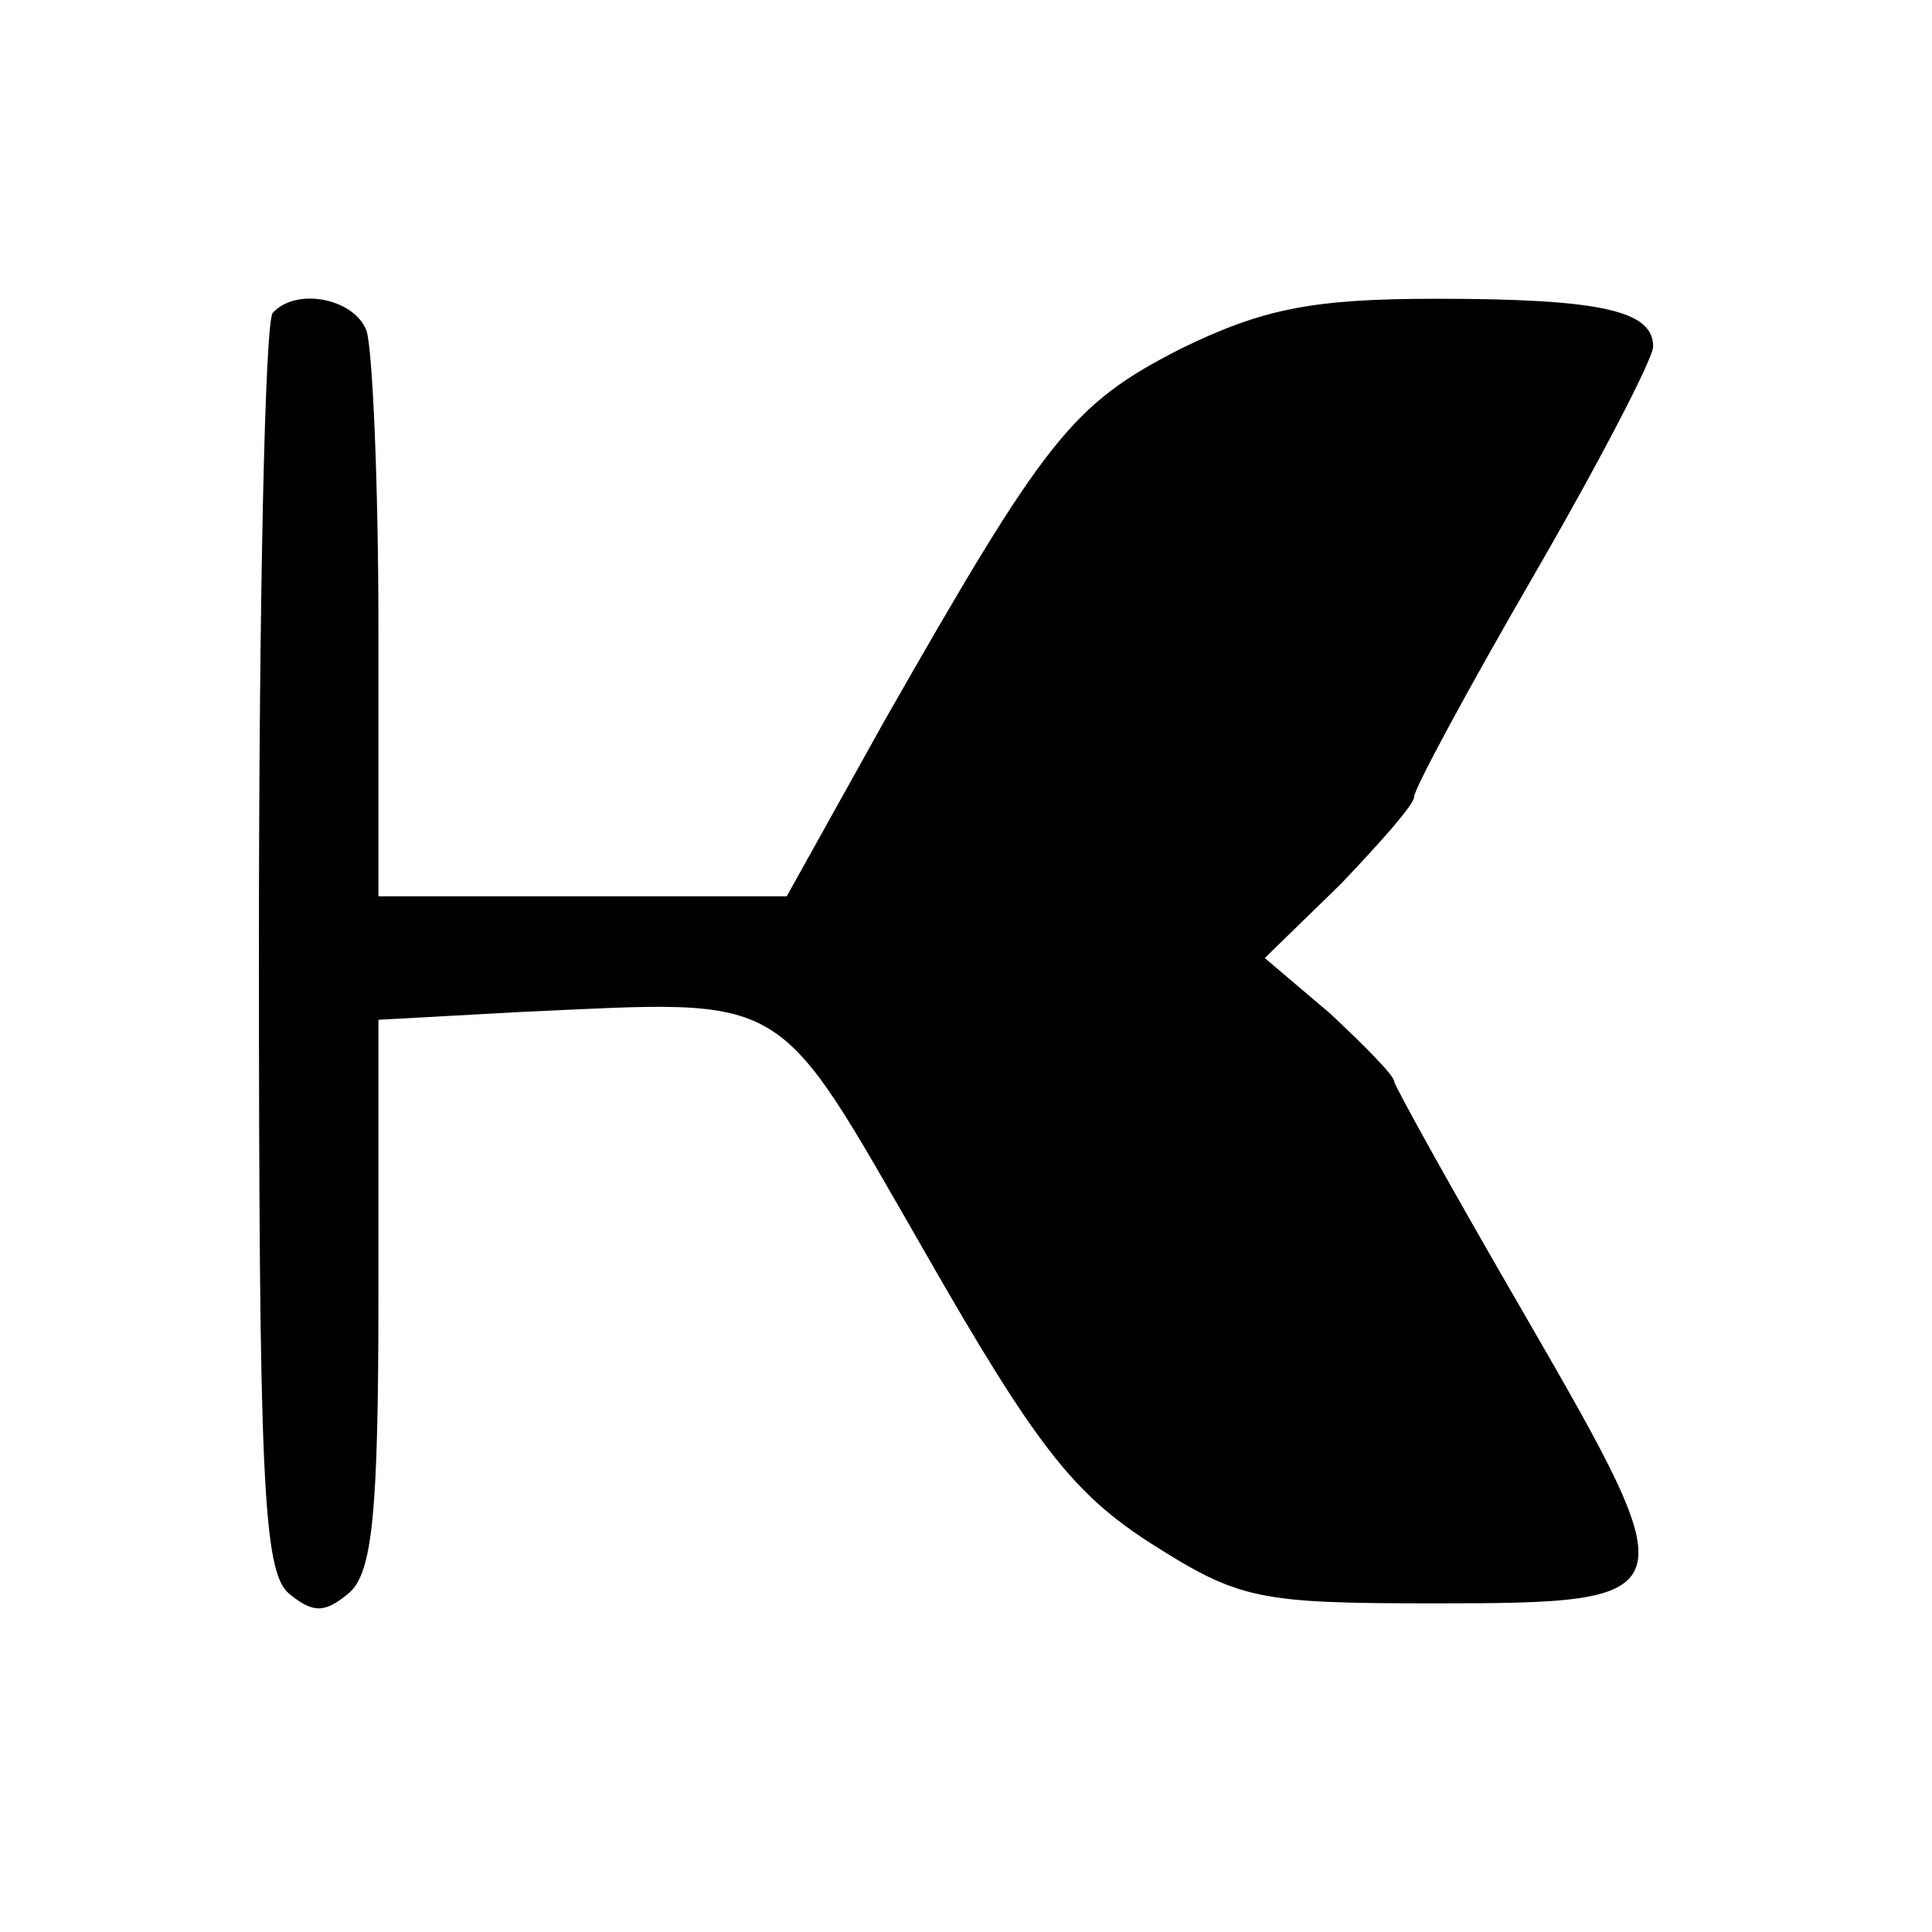
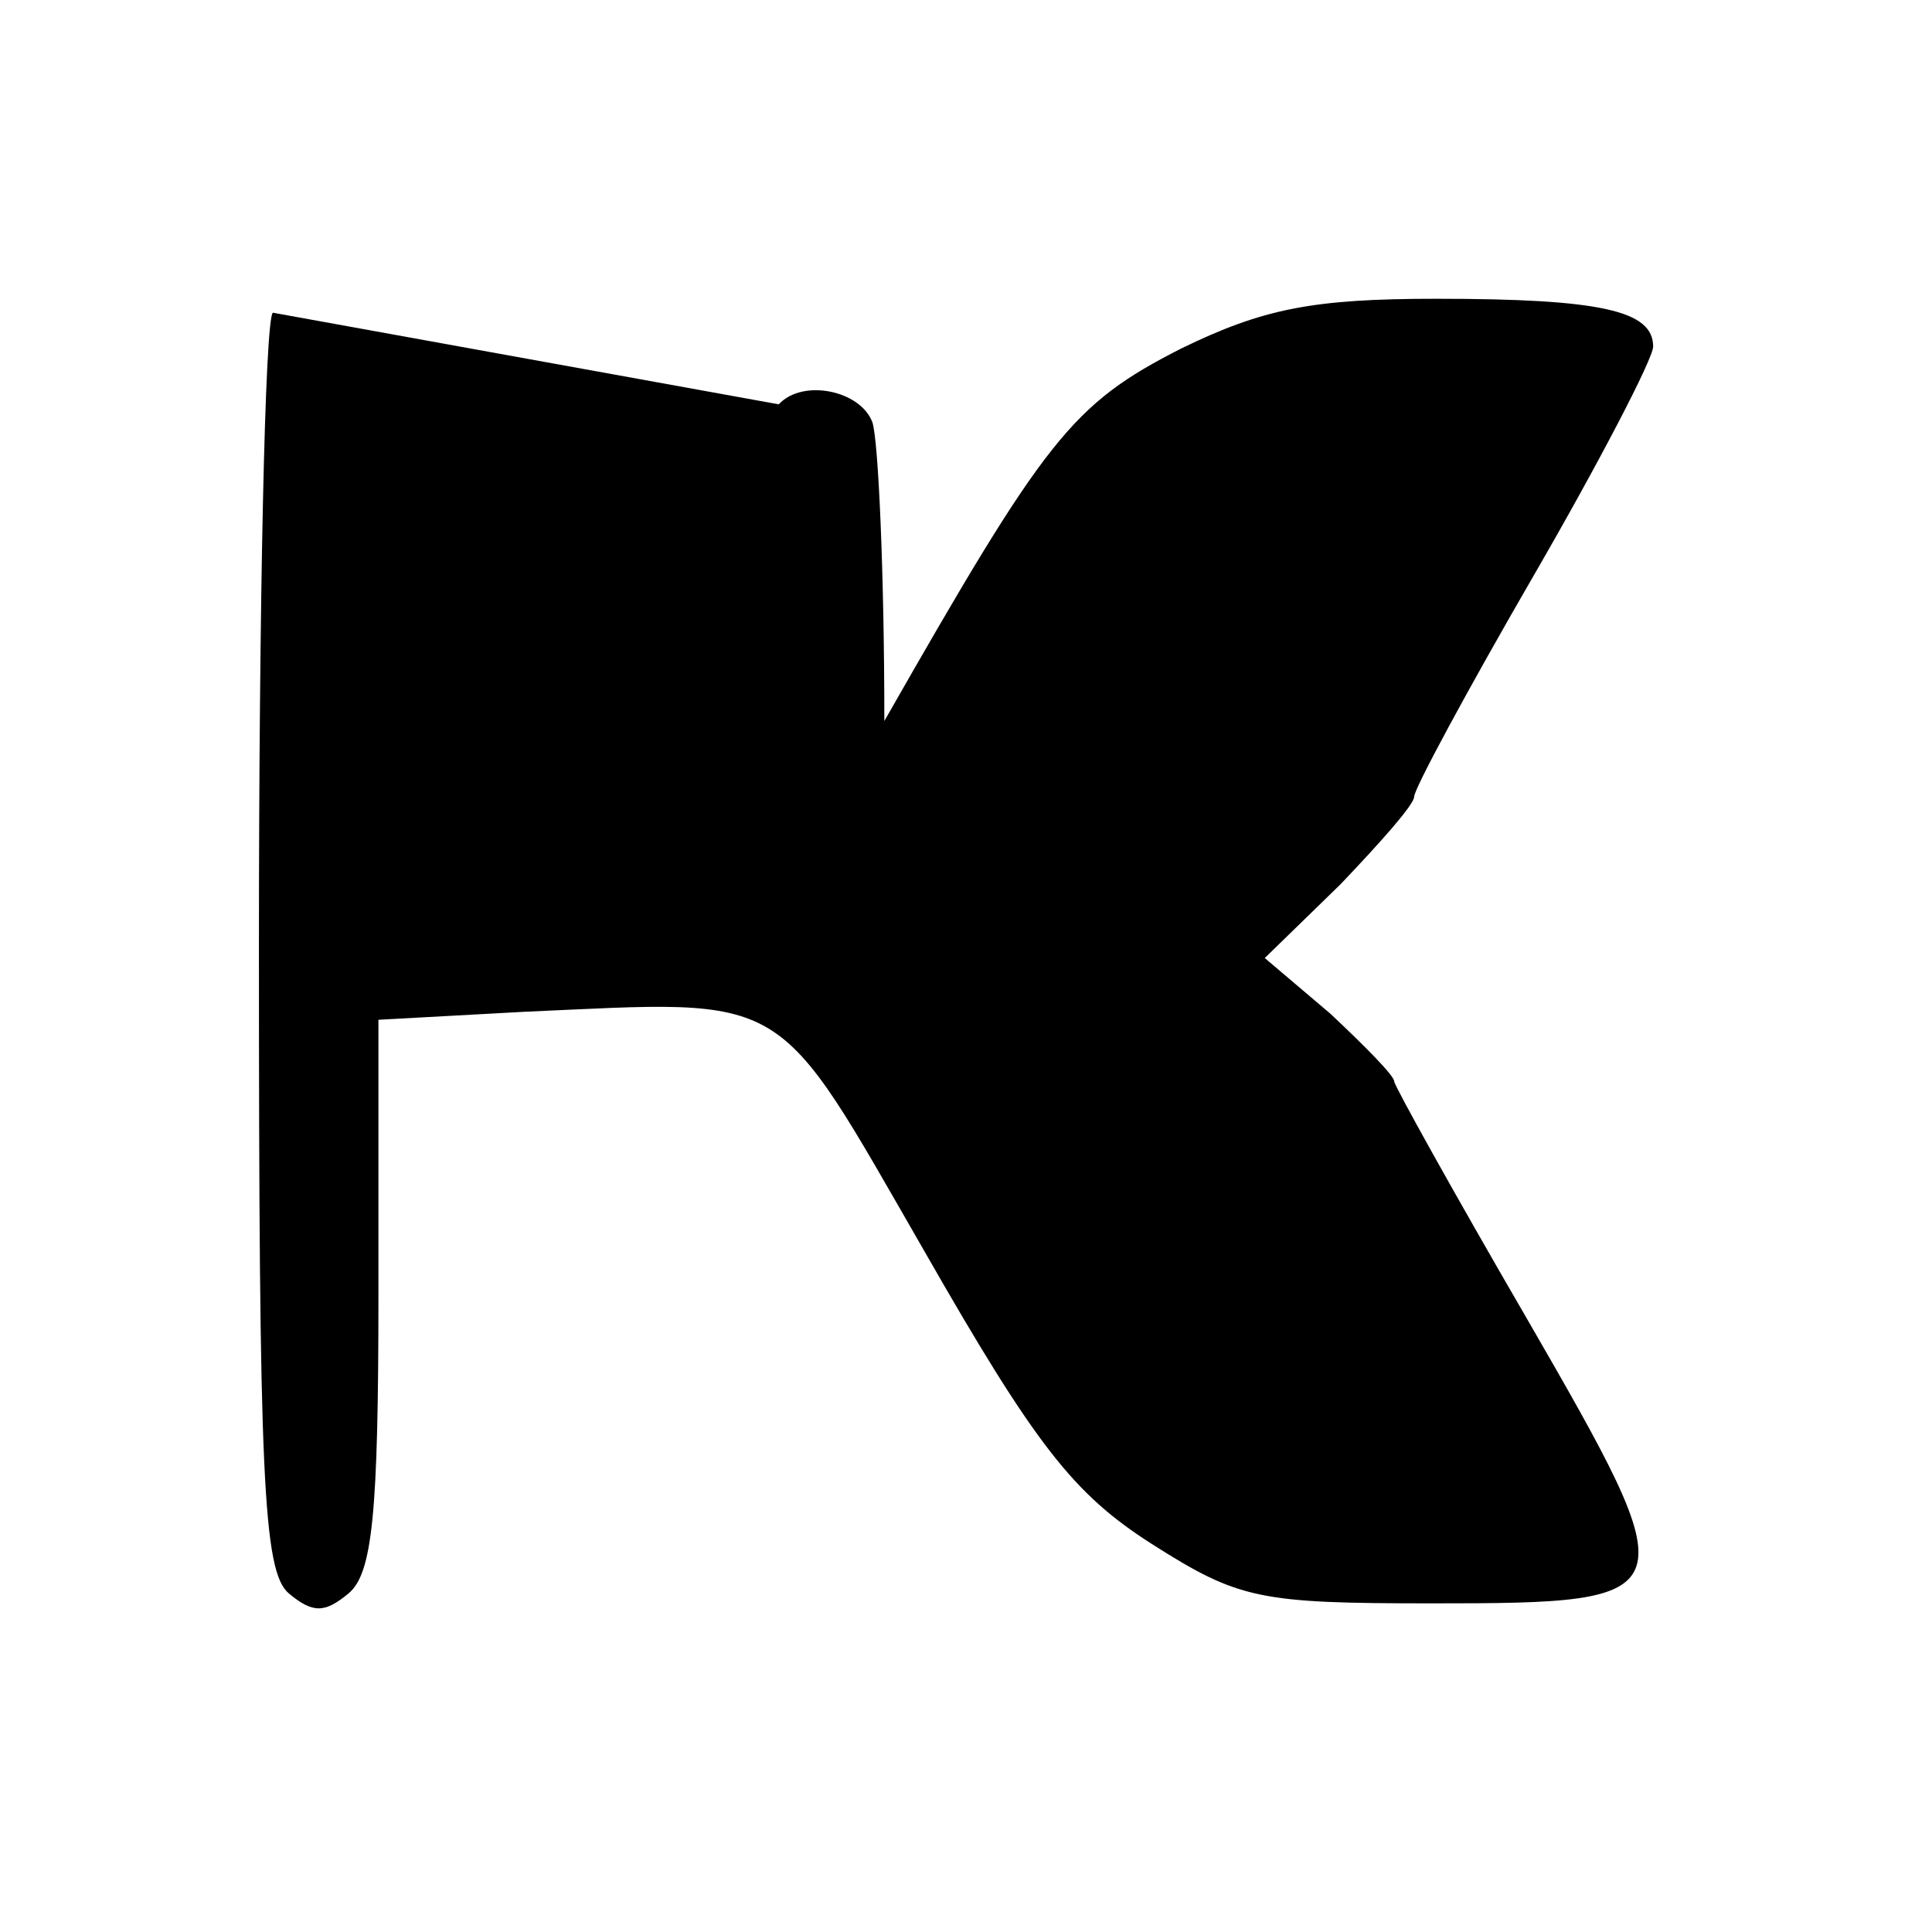
<svg xmlns="http://www.w3.org/2000/svg" version="1.0" width="97pt" height="97pt" viewBox="0 0 97 97" preserveAspectRatio="xMidYMid meet">
  <g transform="translate(0,97) scale(0.1,-0.1)" fill="#000000" stroke="none">
-     <path d="M137 813 c-4 -3 -7 -147 -7 -318 0 -266 2 -314 15 -325 12 -10 18 -10 30 0 12 10 15 40 15 150 l0 138 73 4 c135 6 125 12 201 -120 56 -98 75 -122 114 -147 44 -28 54 -30 141 -30 129 0 129 2 47 144 -36 62 -66 116 -66 118 0 3 -15 18 -32 34 l-33 28 38 37 c20 21 37 40 37 44 0 4 27 54 60 111 33 57 60 109 60 115 0 18 -26 24 -109 24 -62 0 -87 -5 -128 -25 -55 -28 -68 -45 -149 -187 l-49 -88 -102 0 -103 0 0 134 c0 74 -3 141 -6 150 -6 16 -35 22 -47 9z" />
+     <path d="M137 813 c-4 -3 -7 -147 -7 -318 0 -266 2 -314 15 -325 12 -10 18 -10 30 0 12 10 15 40 15 150 l0 138 73 4 c135 6 125 12 201 -120 56 -98 75 -122 114 -147 44 -28 54 -30 141 -30 129 0 129 2 47 144 -36 62 -66 116 -66 118 0 3 -15 18 -32 34 l-33 28 38 37 c20 21 37 40 37 44 0 4 27 54 60 111 33 57 60 109 60 115 0 18 -26 24 -109 24 -62 0 -87 -5 -128 -25 -55 -28 -68 -45 -149 -187 c0 74 -3 141 -6 150 -6 16 -35 22 -47 9z" />
  </g>
</svg>